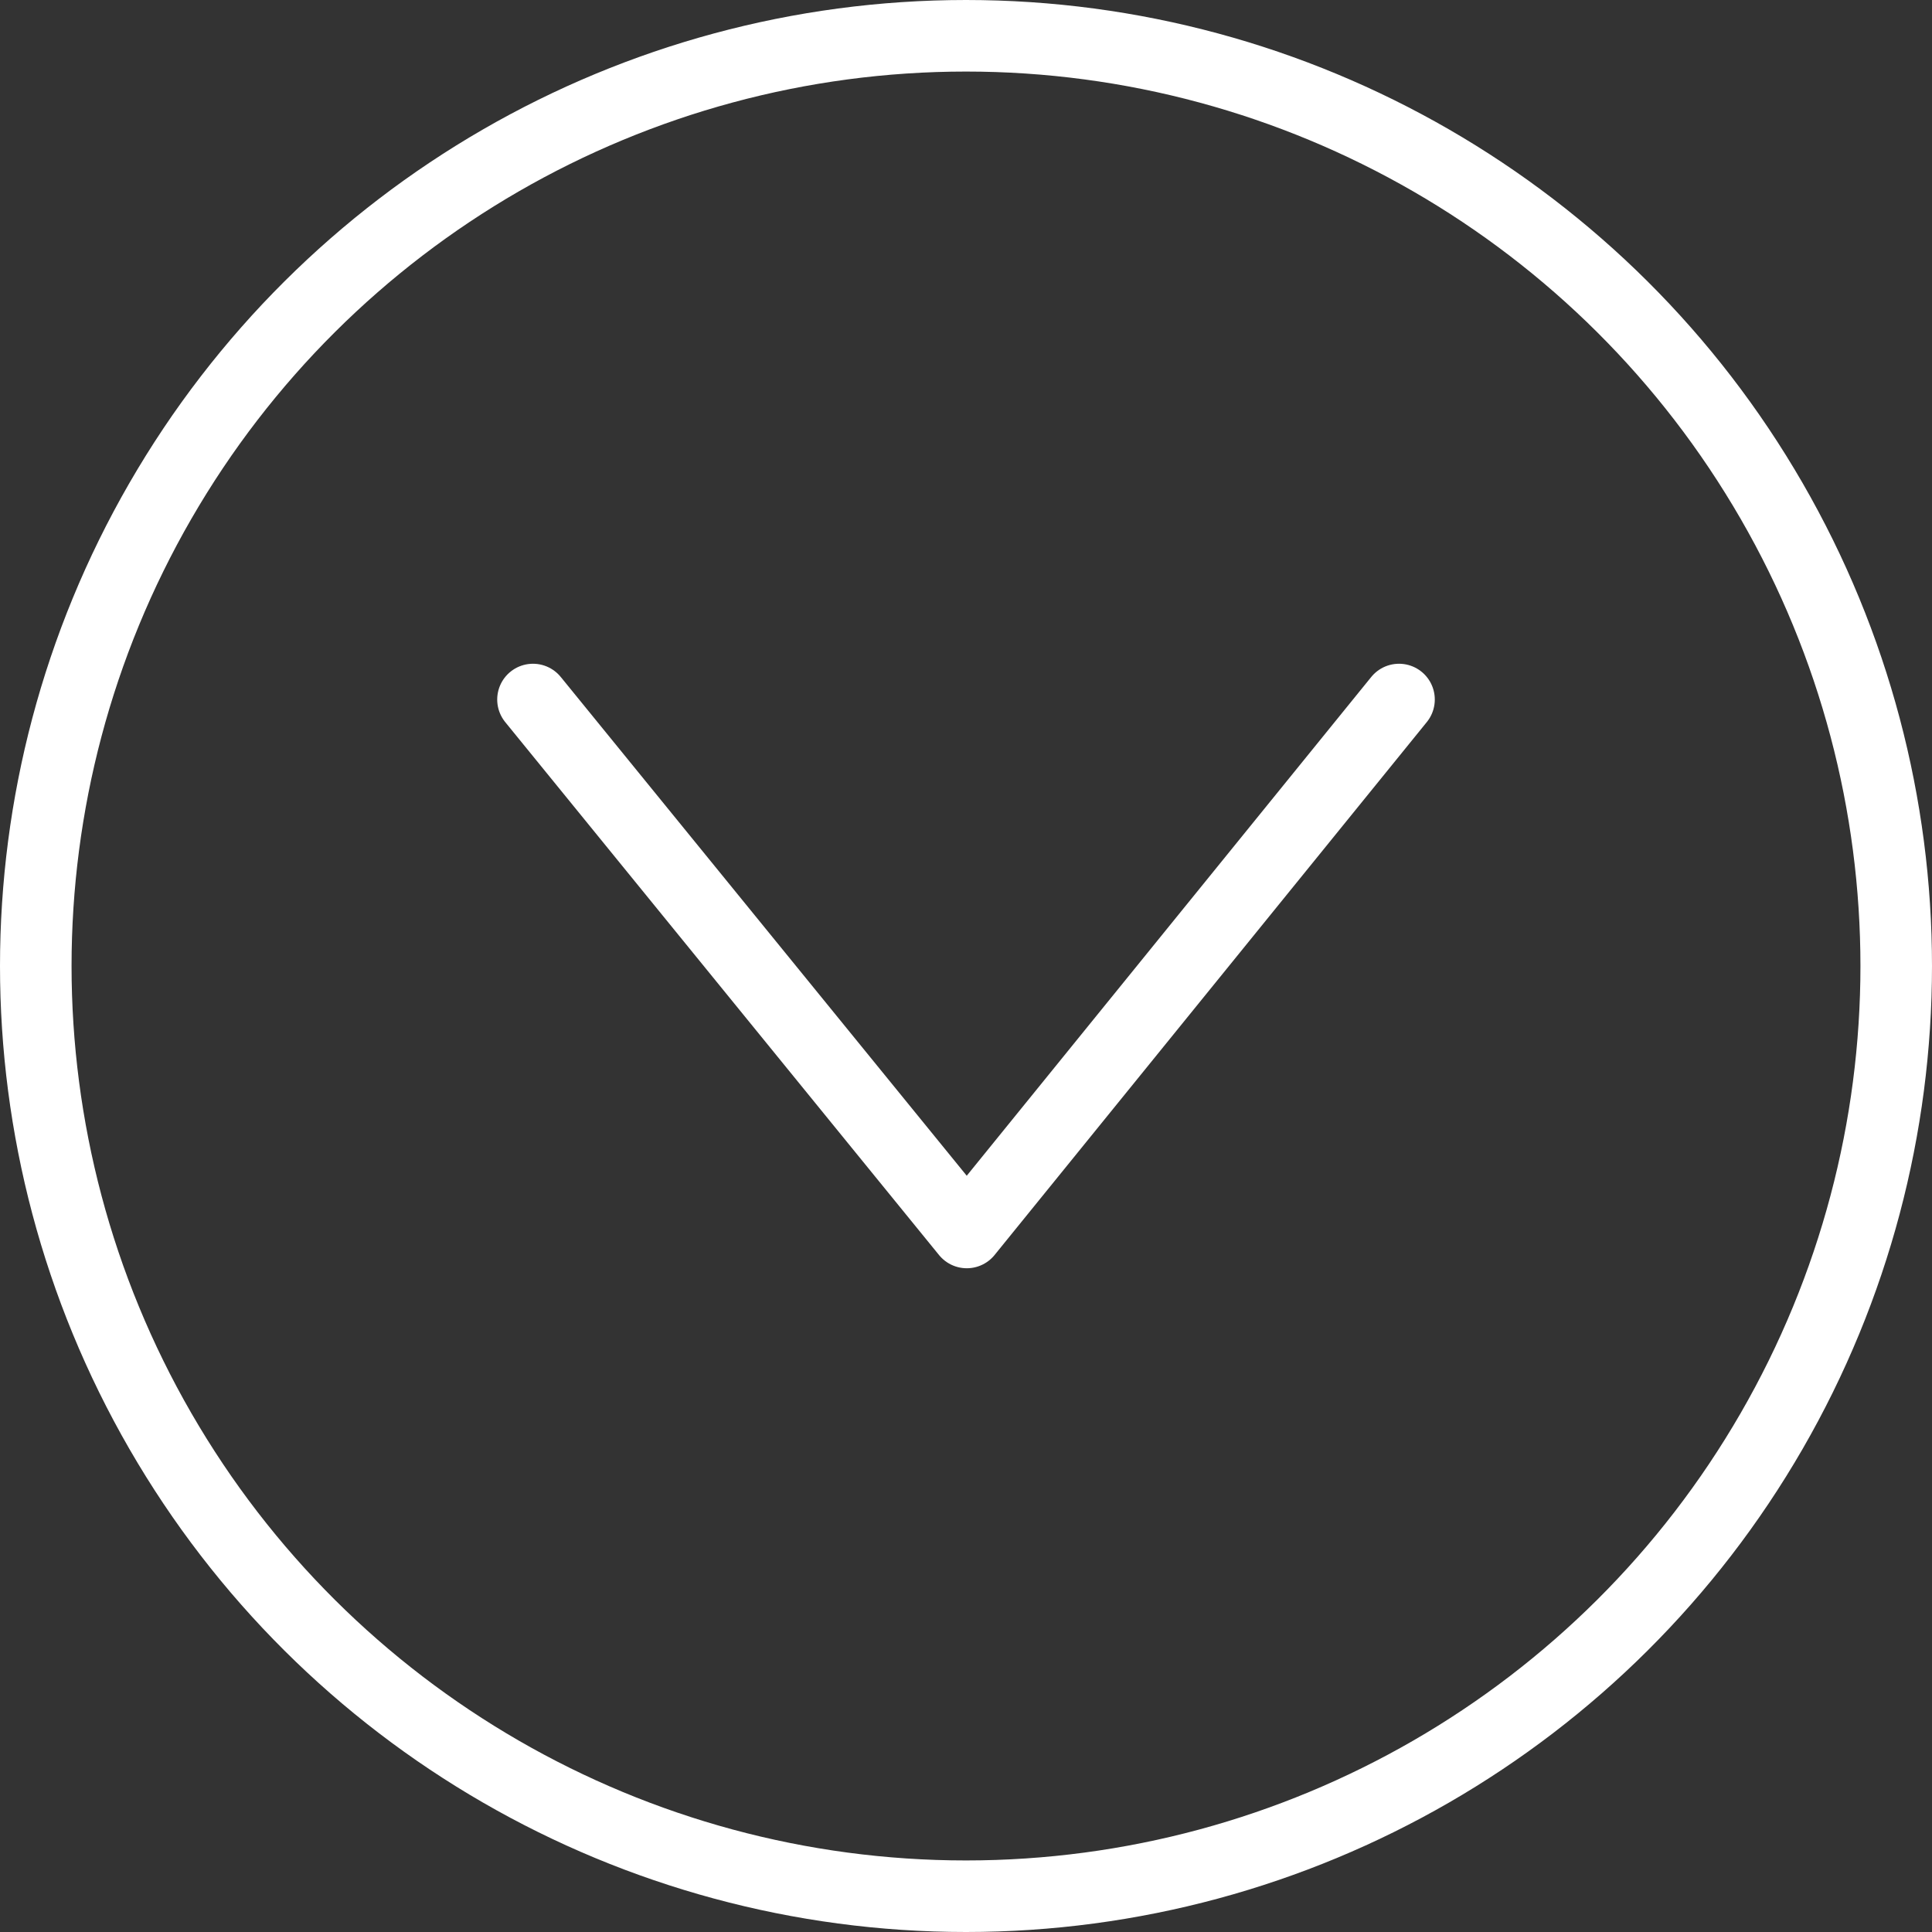
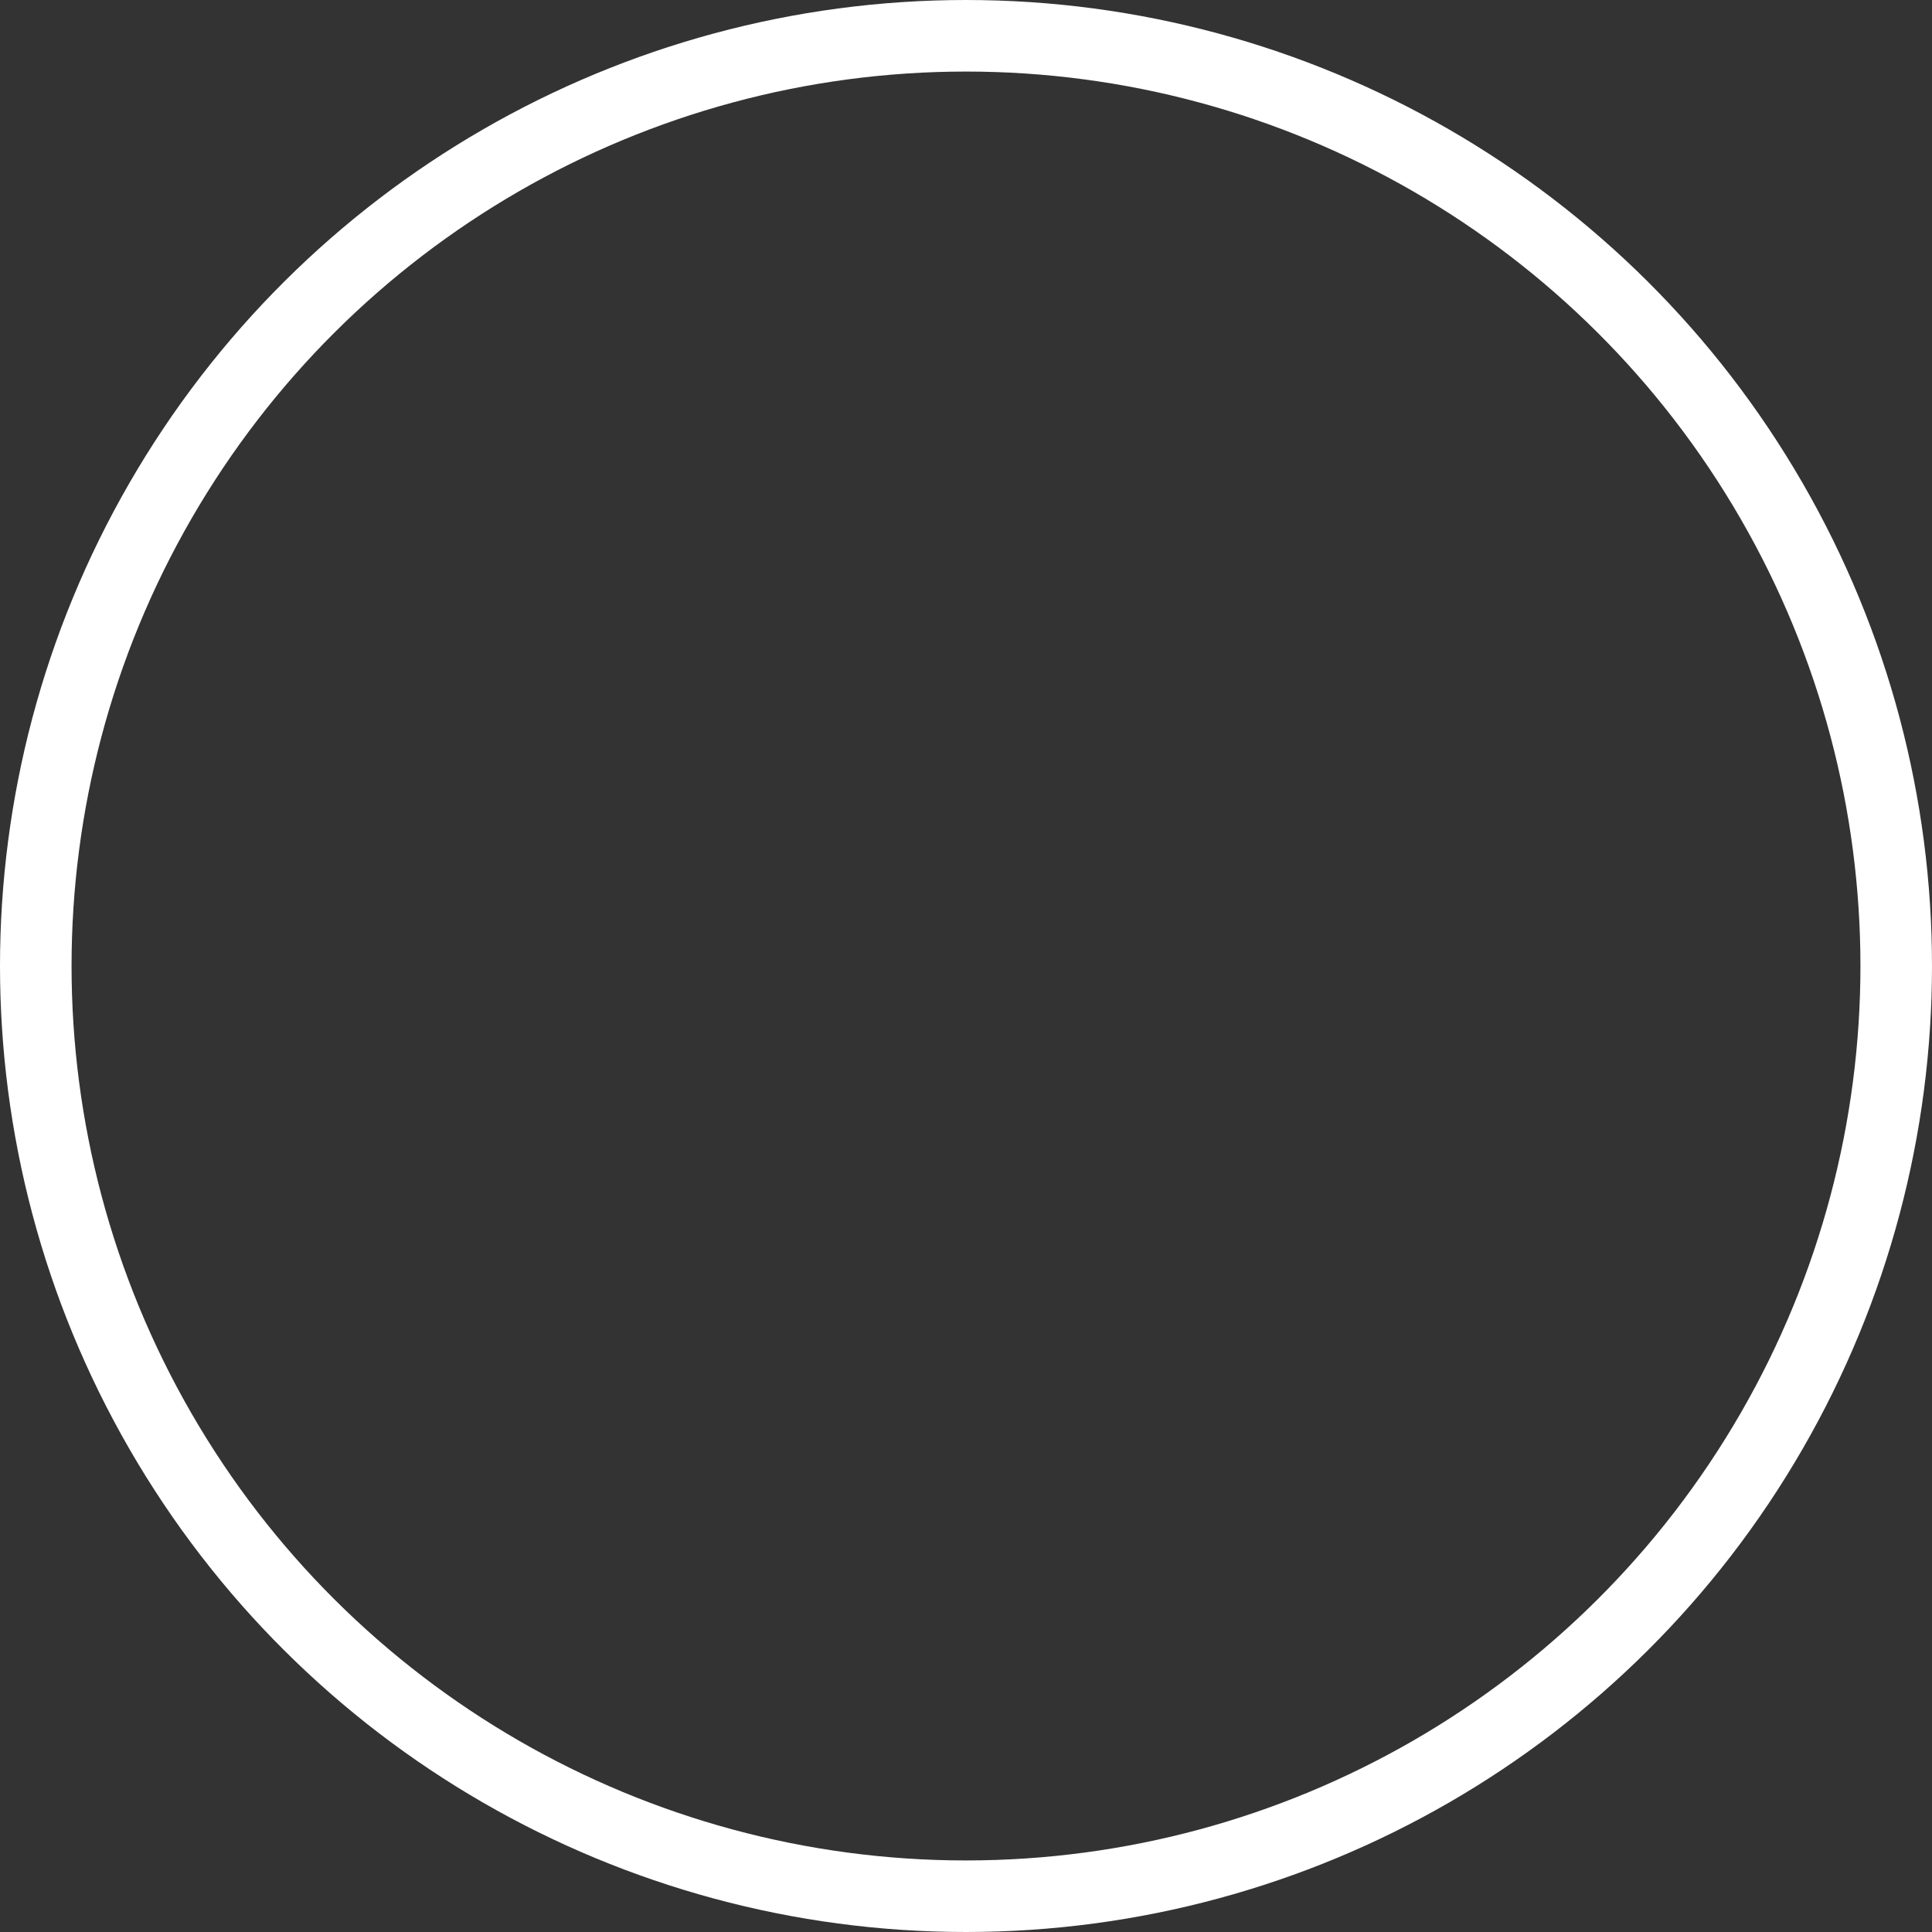
<svg xmlns="http://www.w3.org/2000/svg" width="54px" height="54px" viewBox="0 0 54 54" version="1.1">
  <rect x="0" y="0" width="54" height="54" fill="#333333" stroke="none" />
  <title>icon_scroll down</title>
  <g id="Page-1" stroke="none" stroke-width="1" fill="none" fill-rule="evenodd">
    <g id="Mobile" transform="translate(-223, -930)" stroke="#FFFFFF" stroke-width="2">
      <g id="icon_scroll-down" transform="translate(250, 957) rotate(90) translate(-250, -957)translate(223, 930)">
        <circle id="Oval" cx="27" cy="27" r="26" />
-         <polyline id="Path-2" stroke-linecap="round" stroke-linejoin="round" points="19.552 14.897 34.448 26.978 19.552 39.103" />
      </g>
    </g>
  </g>
</svg>